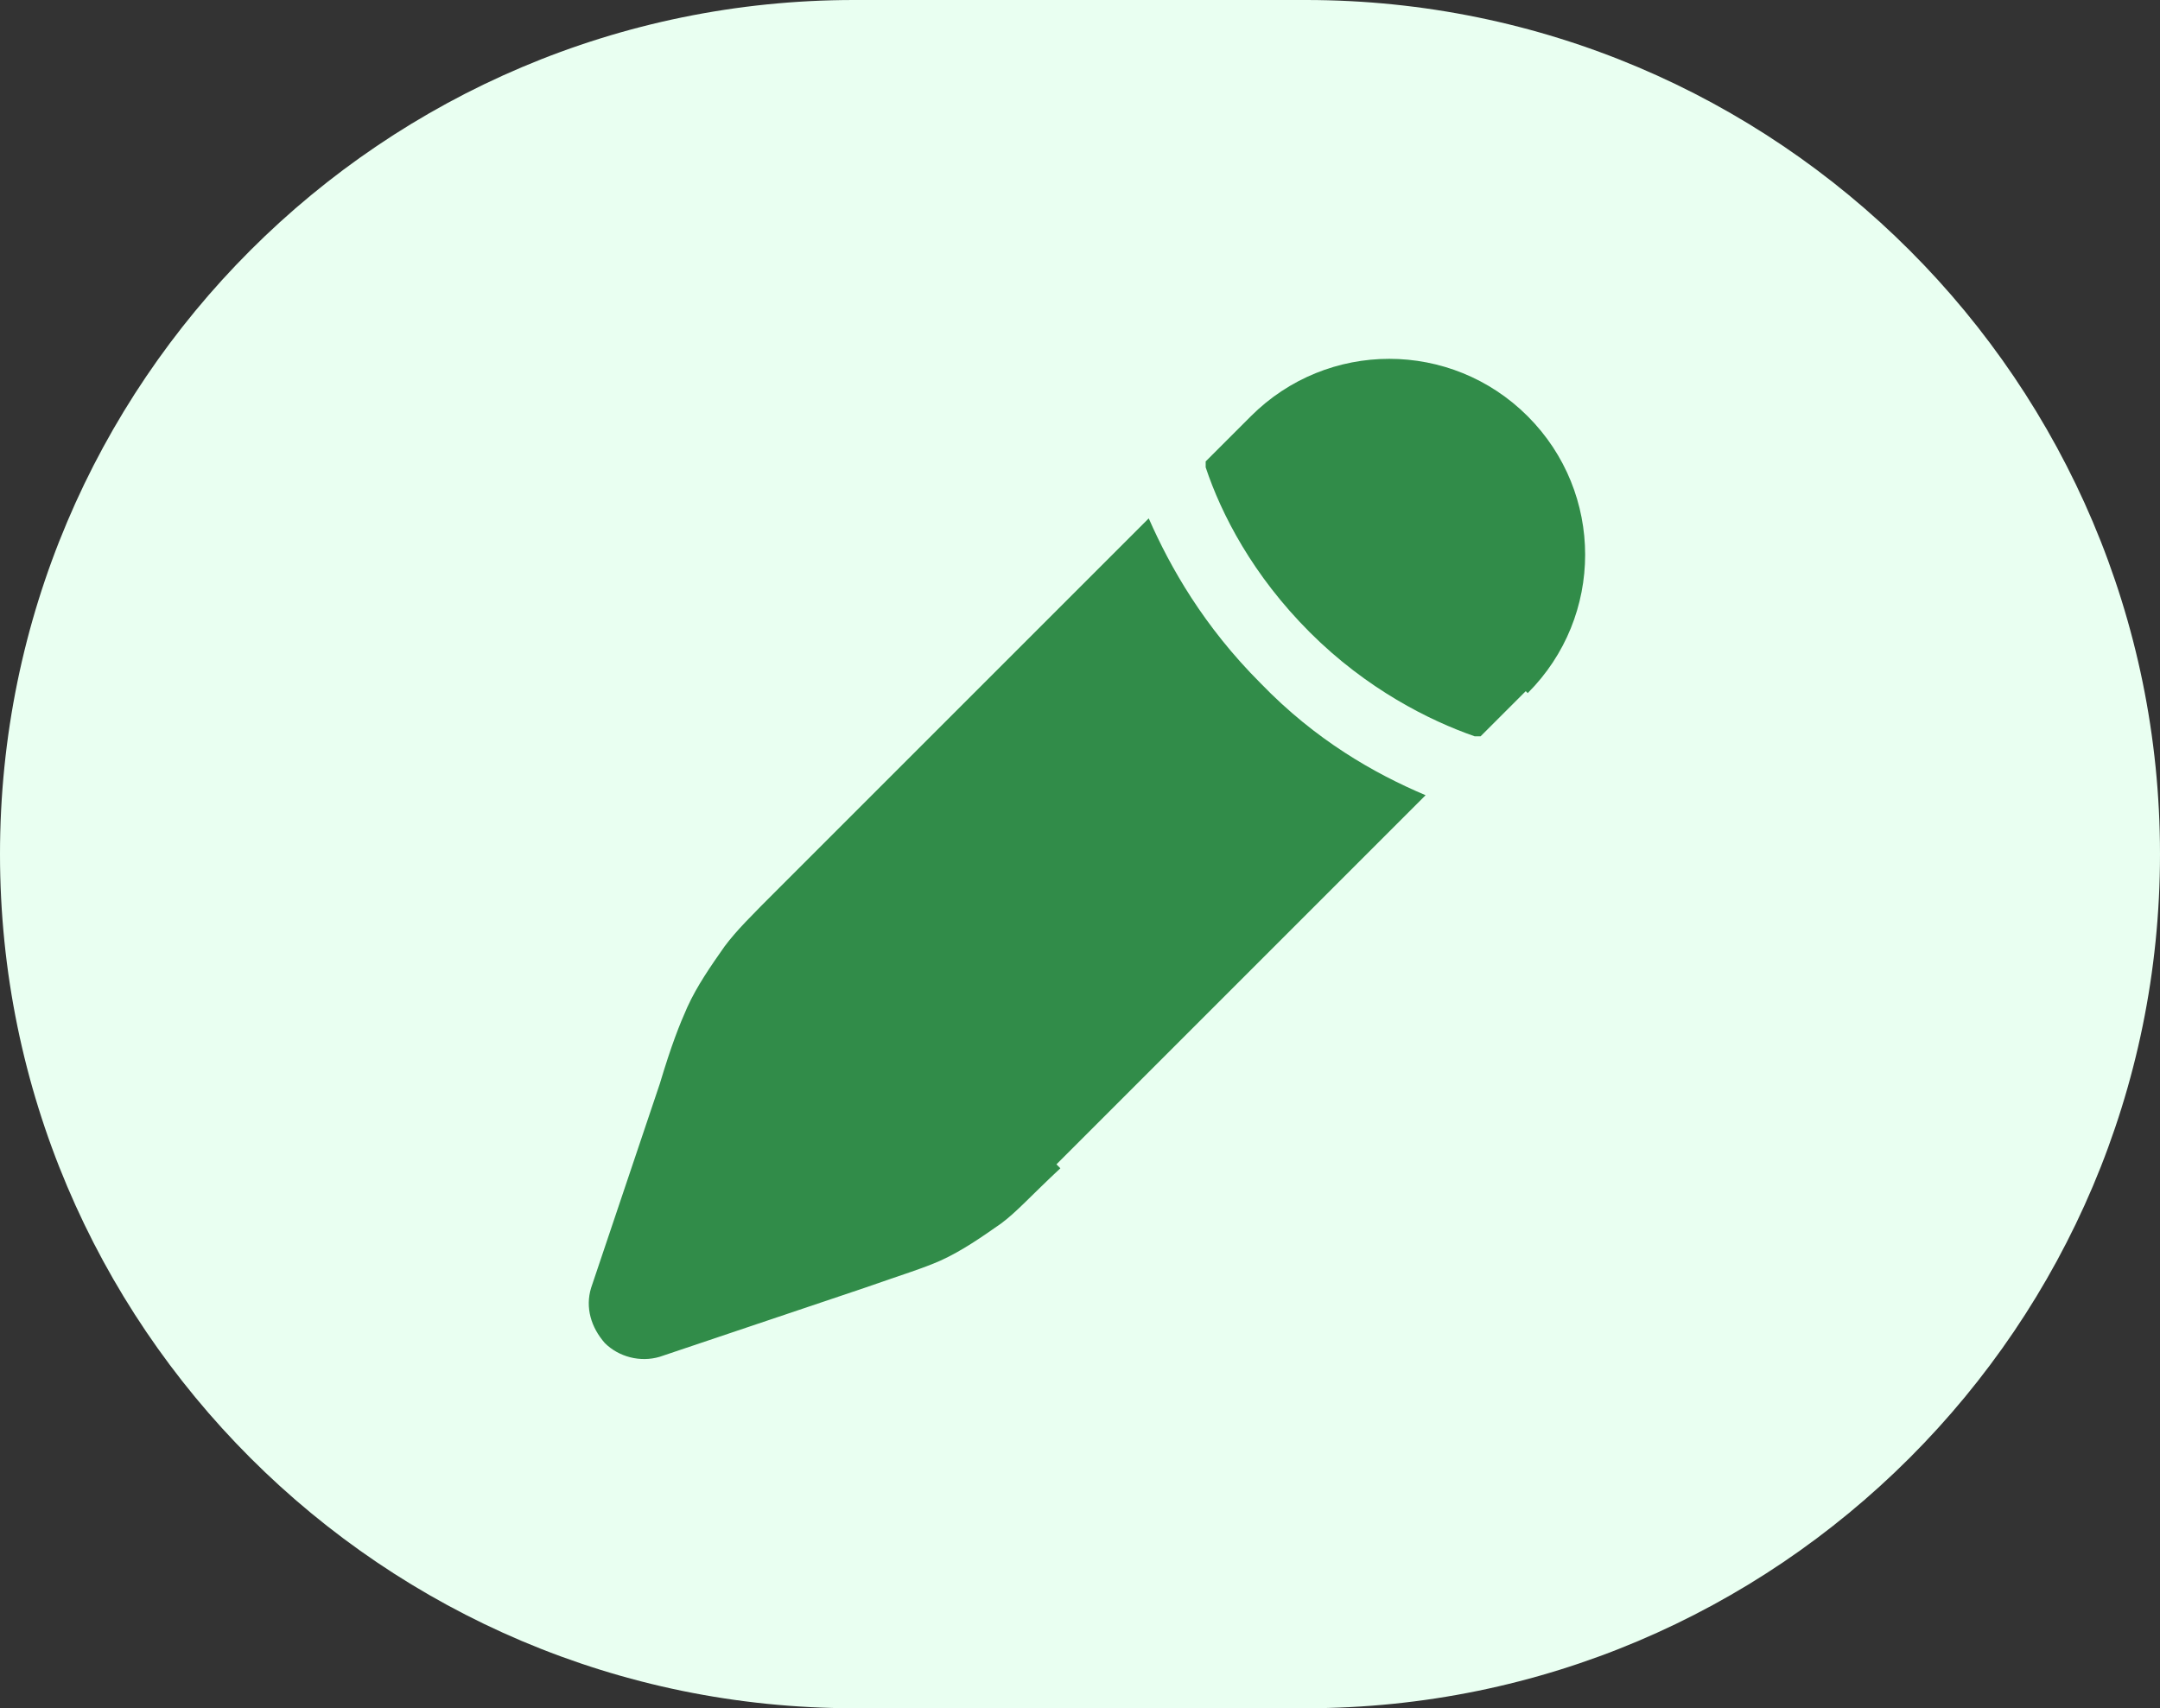
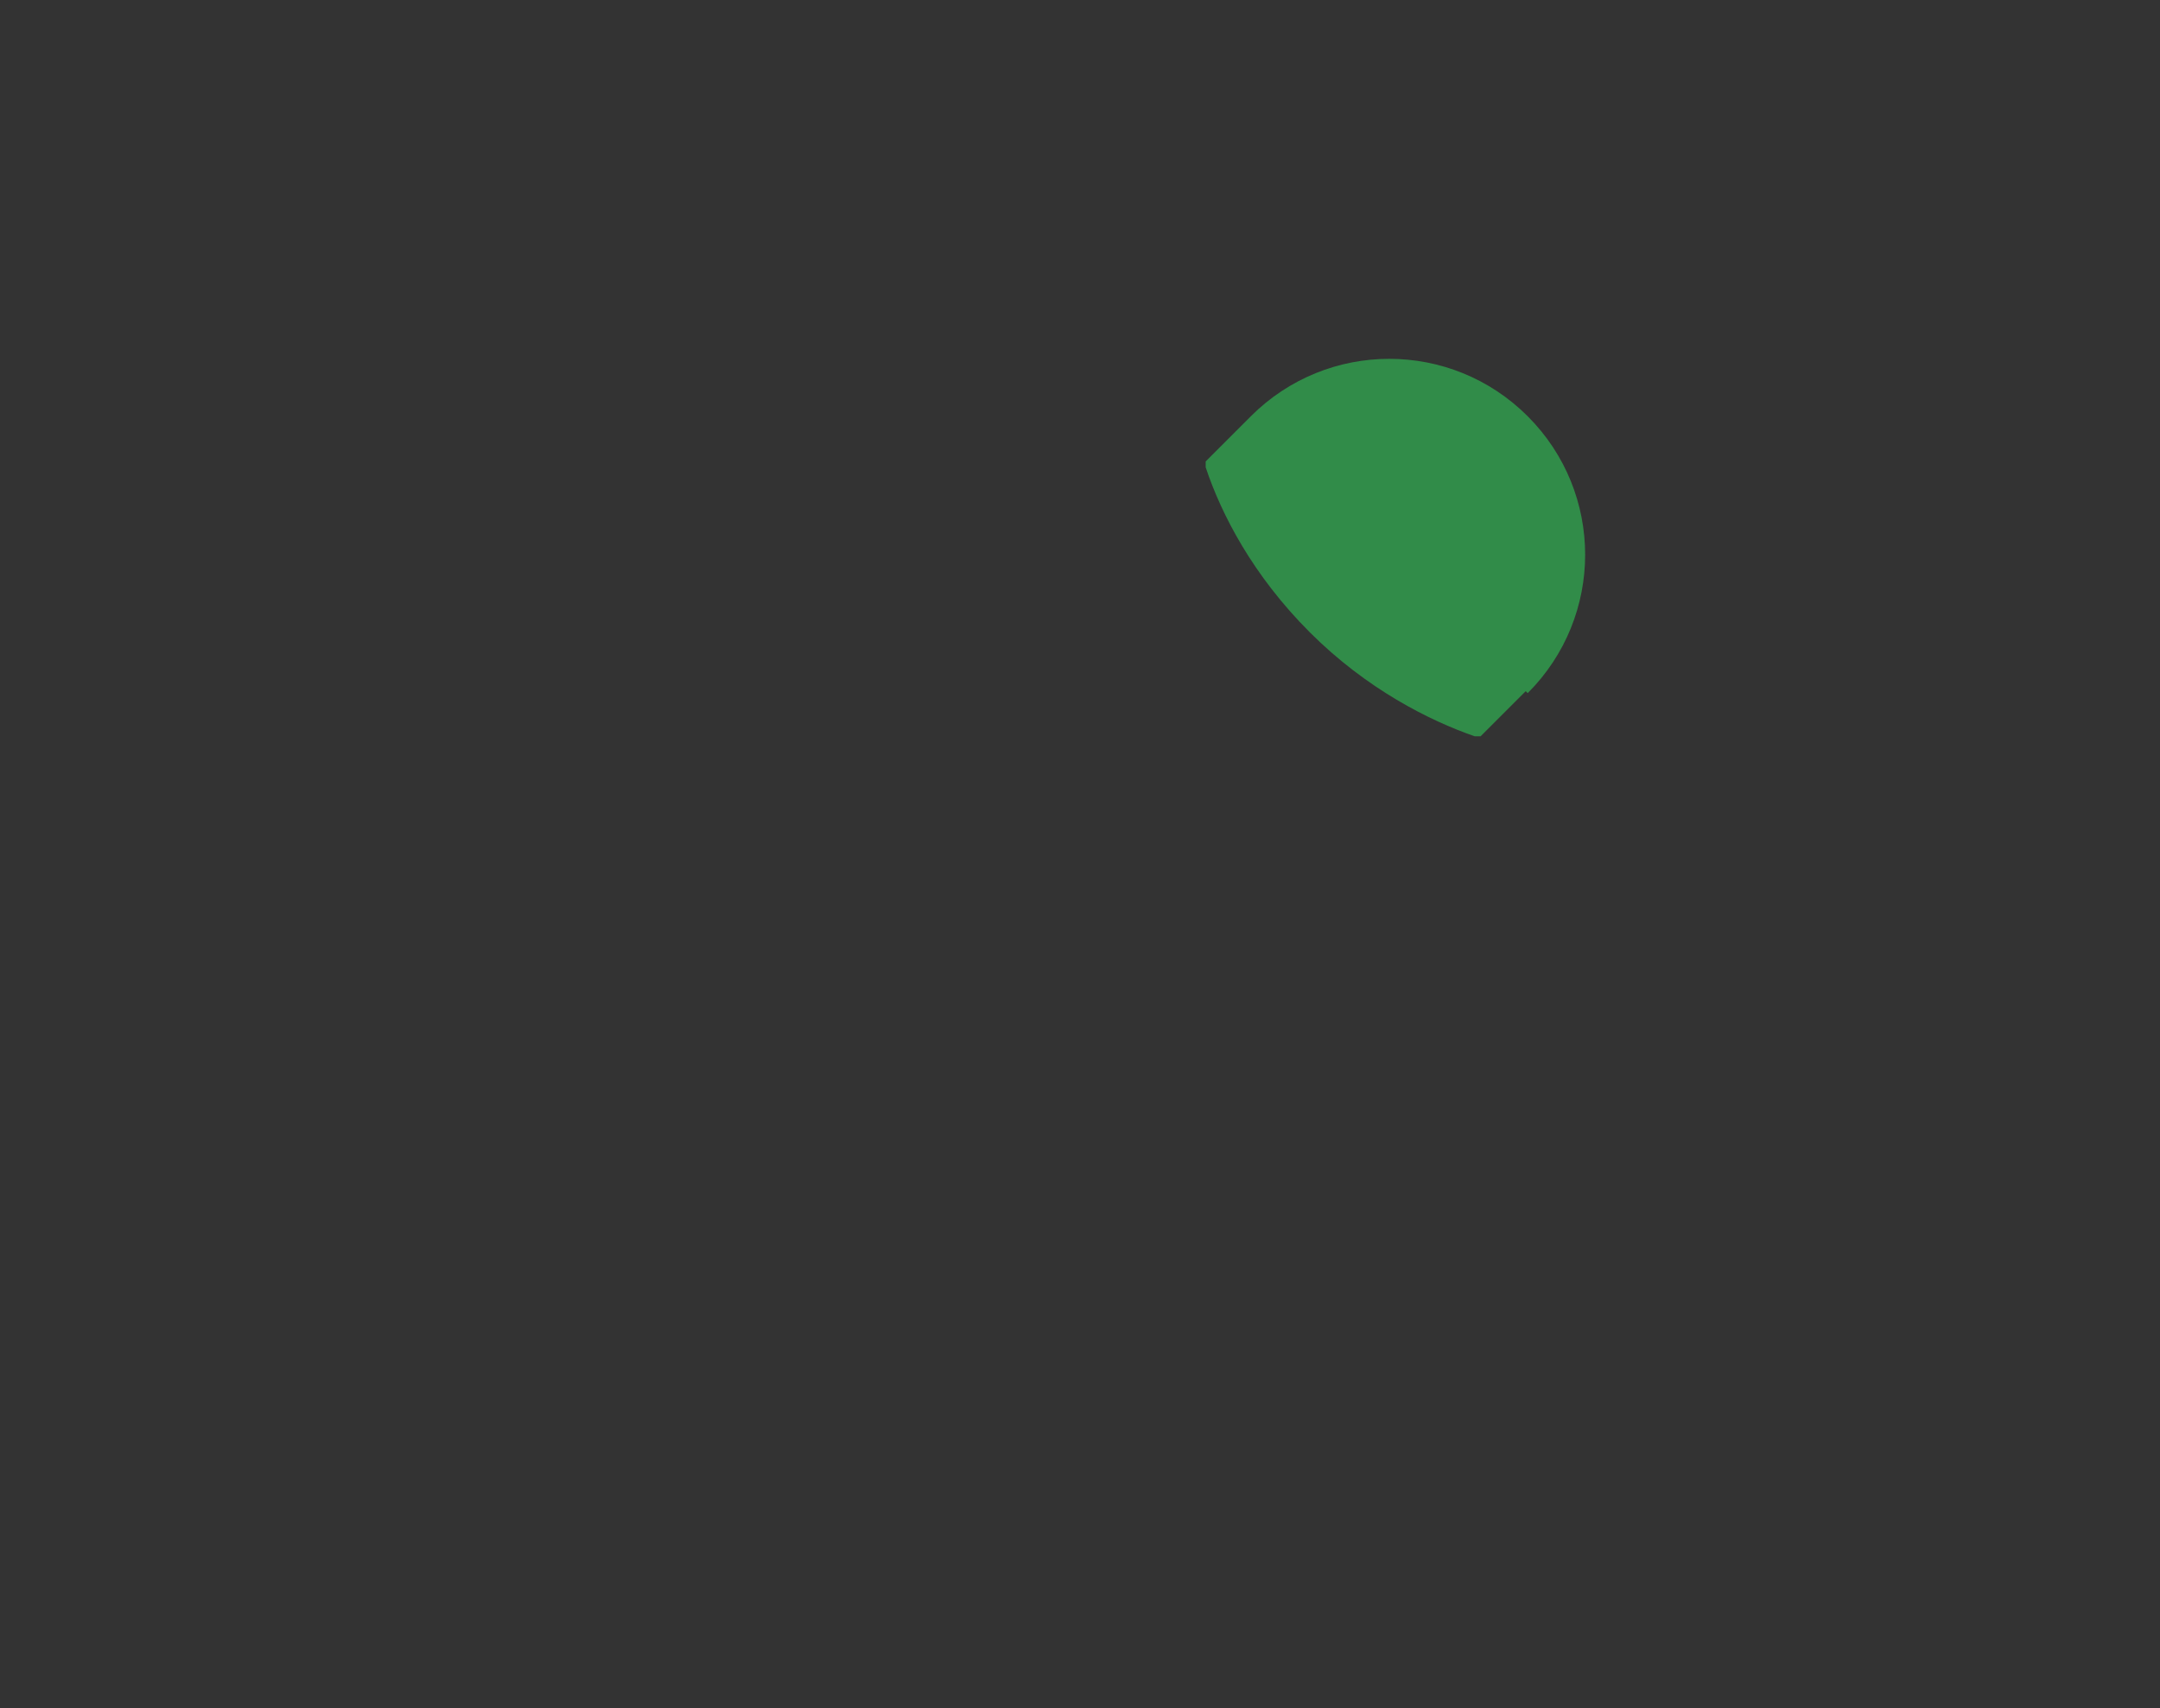
<svg xmlns="http://www.w3.org/2000/svg" version="1.1" viewBox="0 0 110 87">
  <rect x="0" y="0" width="110" height="87" fill="#333333" stroke="none" />
  <defs>
    <style>
      .cls-1 {
        fill: #e9fff1;
      }

      .cls-2 {
        fill: #318c49;
      }
    </style>
  </defs>
  <g>
    <g id="Layer_1">
      <g id="Group_1326">
-         <path id="Rectangle_586" class="cls-1" d="M43.5,0h23c24,0,43.5,19.5,43.5,43.5h0c0,24-19.5,43.5-43.5,43.5h-23C19.5,87,0,67.5,0,43.5h0C0,19.5,19.5,0,43.5,0Z" />
-       </g>
+         </g>
      <g>
-         <path class="cls-2" d="M53.8,59.3h0l18.8-18.8c-2.6-1.1-5.6-2.8-8.4-5.7-2.9-2.9-4.6-5.9-5.7-8.4l-18.8,18.8h0c-1.5,1.5-2.2,2.2-2.8,3-.7,1-1.4,2-1.9,3.1-.4.9-.8,1.9-1.4,3.9l-3.5,10.4c-.3,1,0,2,.7,2.8.7.7,1.8,1,2.8.7l10.4-3.5c2-.7,3-1,3.9-1.4,1.1-.5,2.1-1.2,3.1-1.9.8-.6,1.5-1.4,3-2.8Z" />
        <path class="cls-2" d="M77.8,35.3c3.9-3.9,3.9-10.2,0-14.1-3.9-3.9-10.2-3.9-14.1,0l-2.3,2.3c0,0,0,.2,0,.3.8,2.4,2.4,5.5,5.3,8.4,2.9,2.9,6.1,4.5,8.4,5.3,0,0,.2,0,.3,0l2.3-2.3Z" />
      </g>
    </g>
  </g>
</svg>